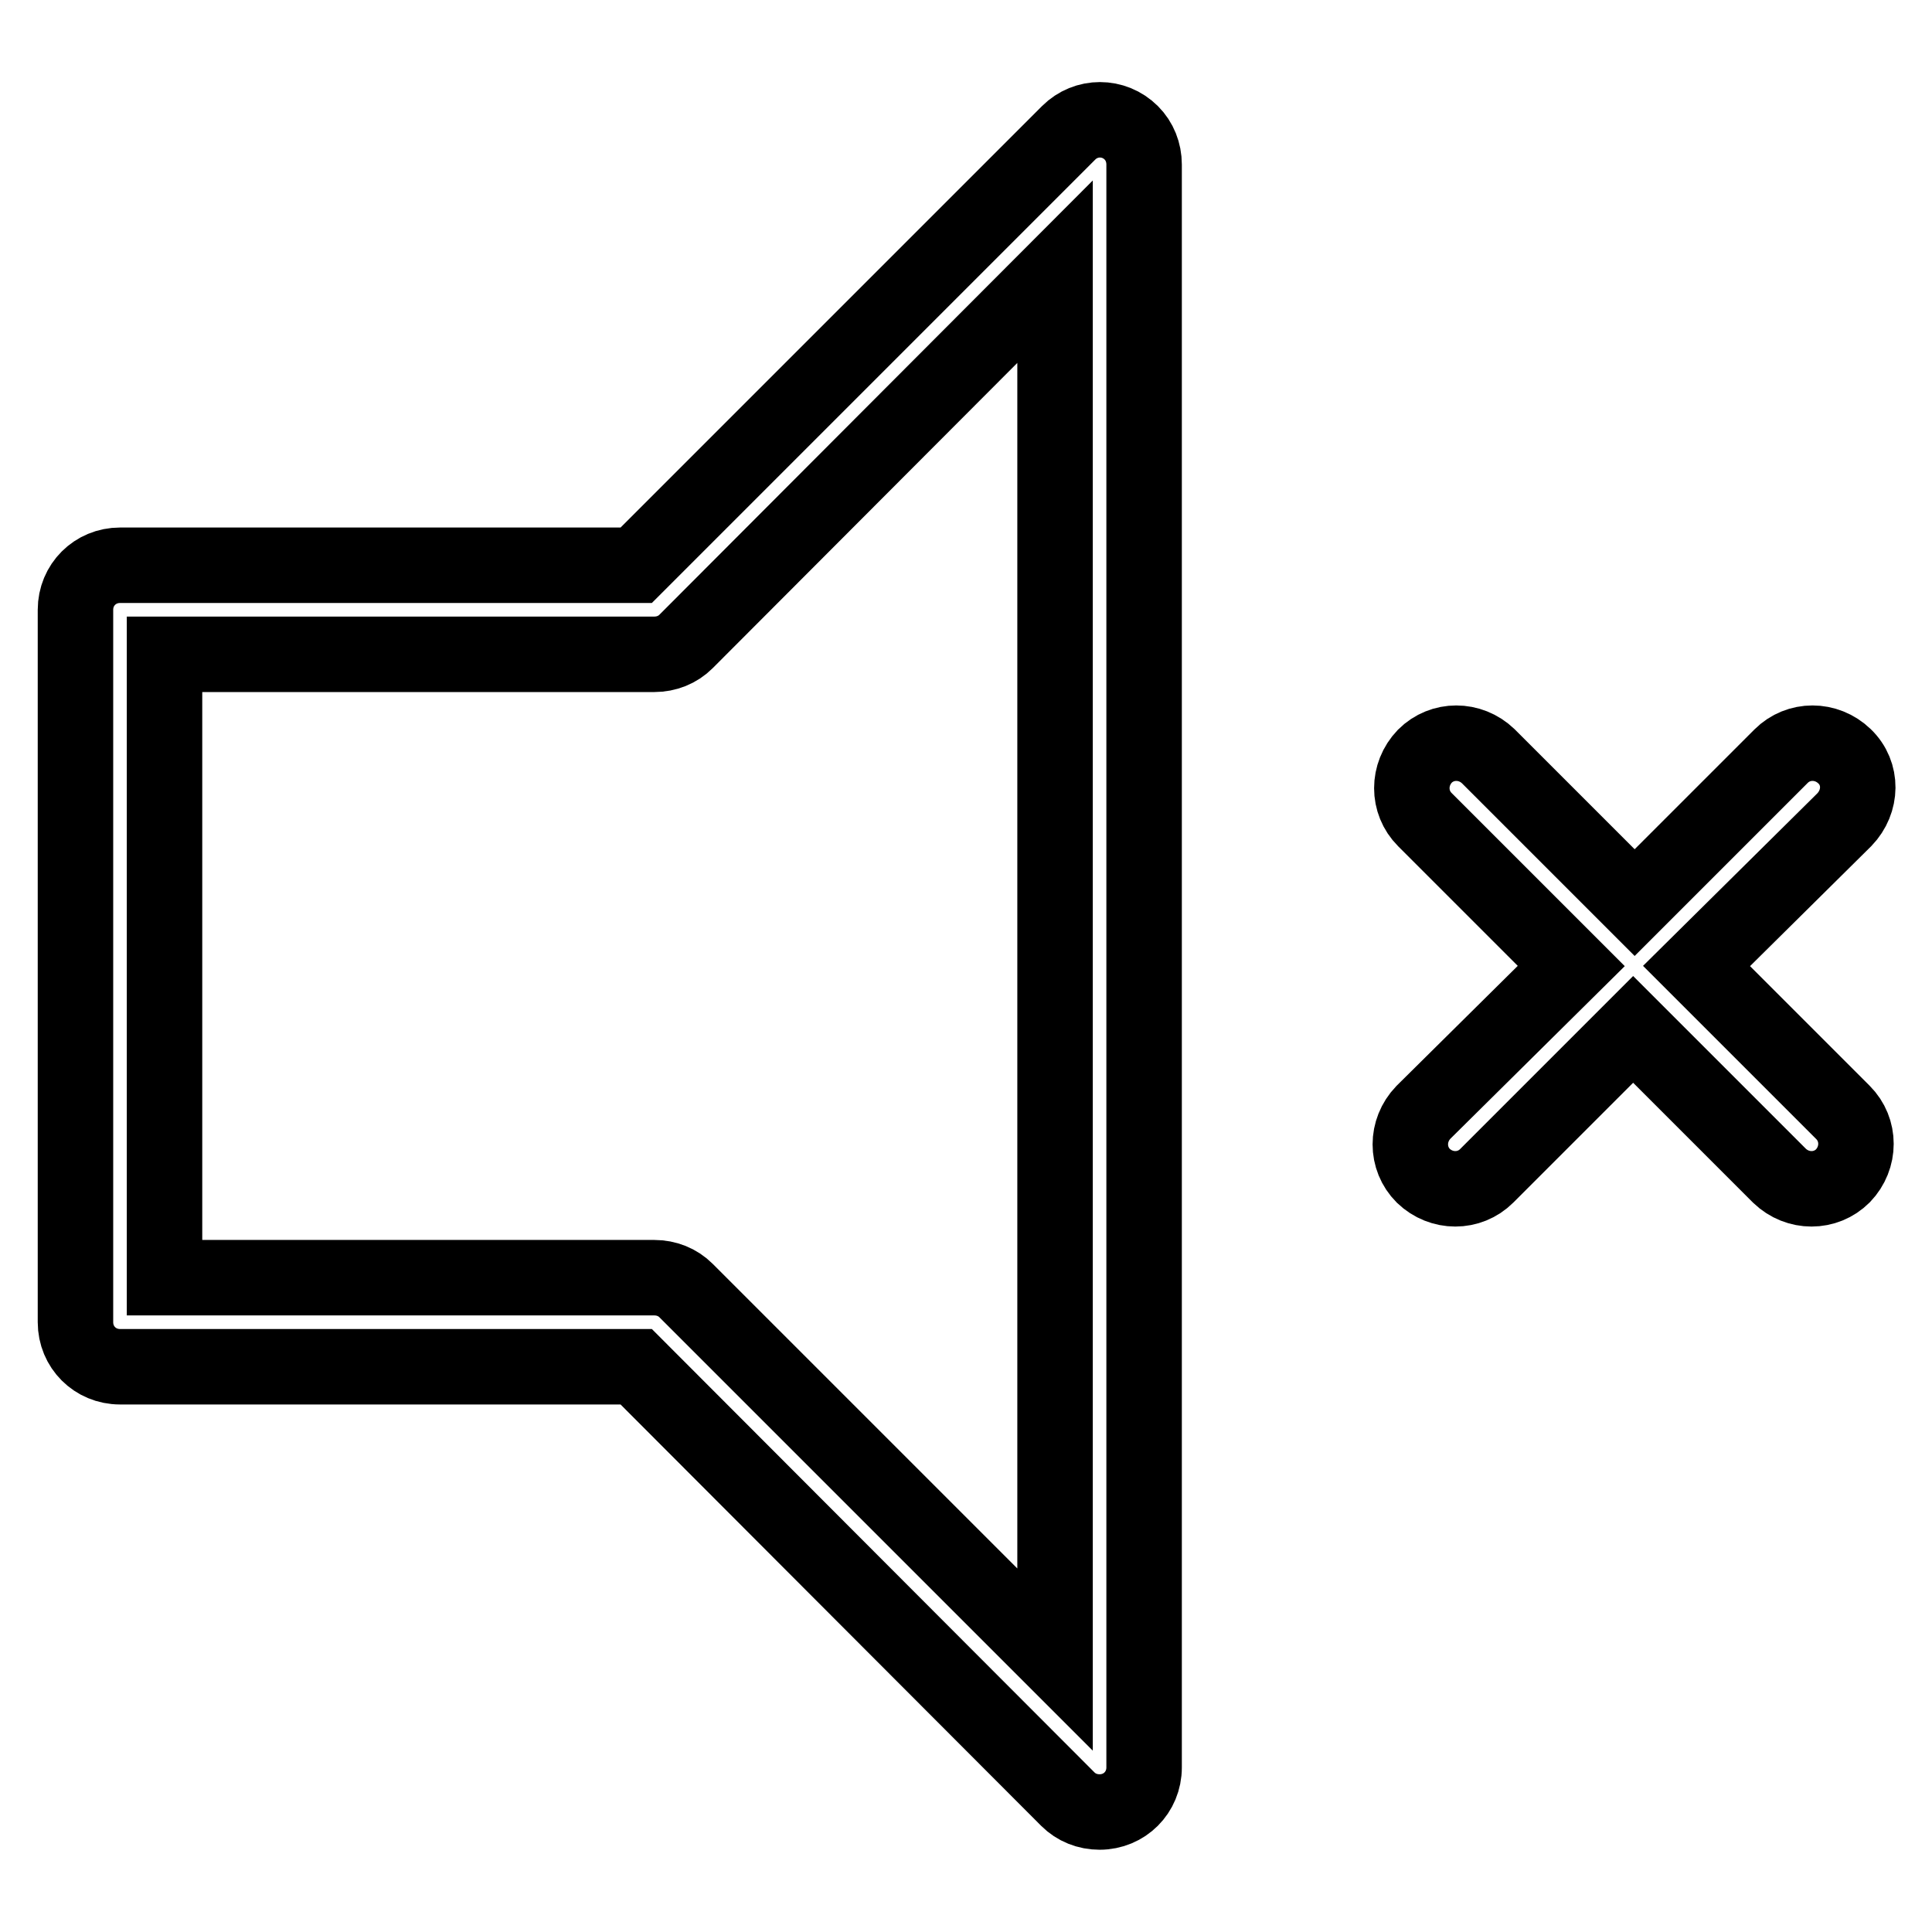
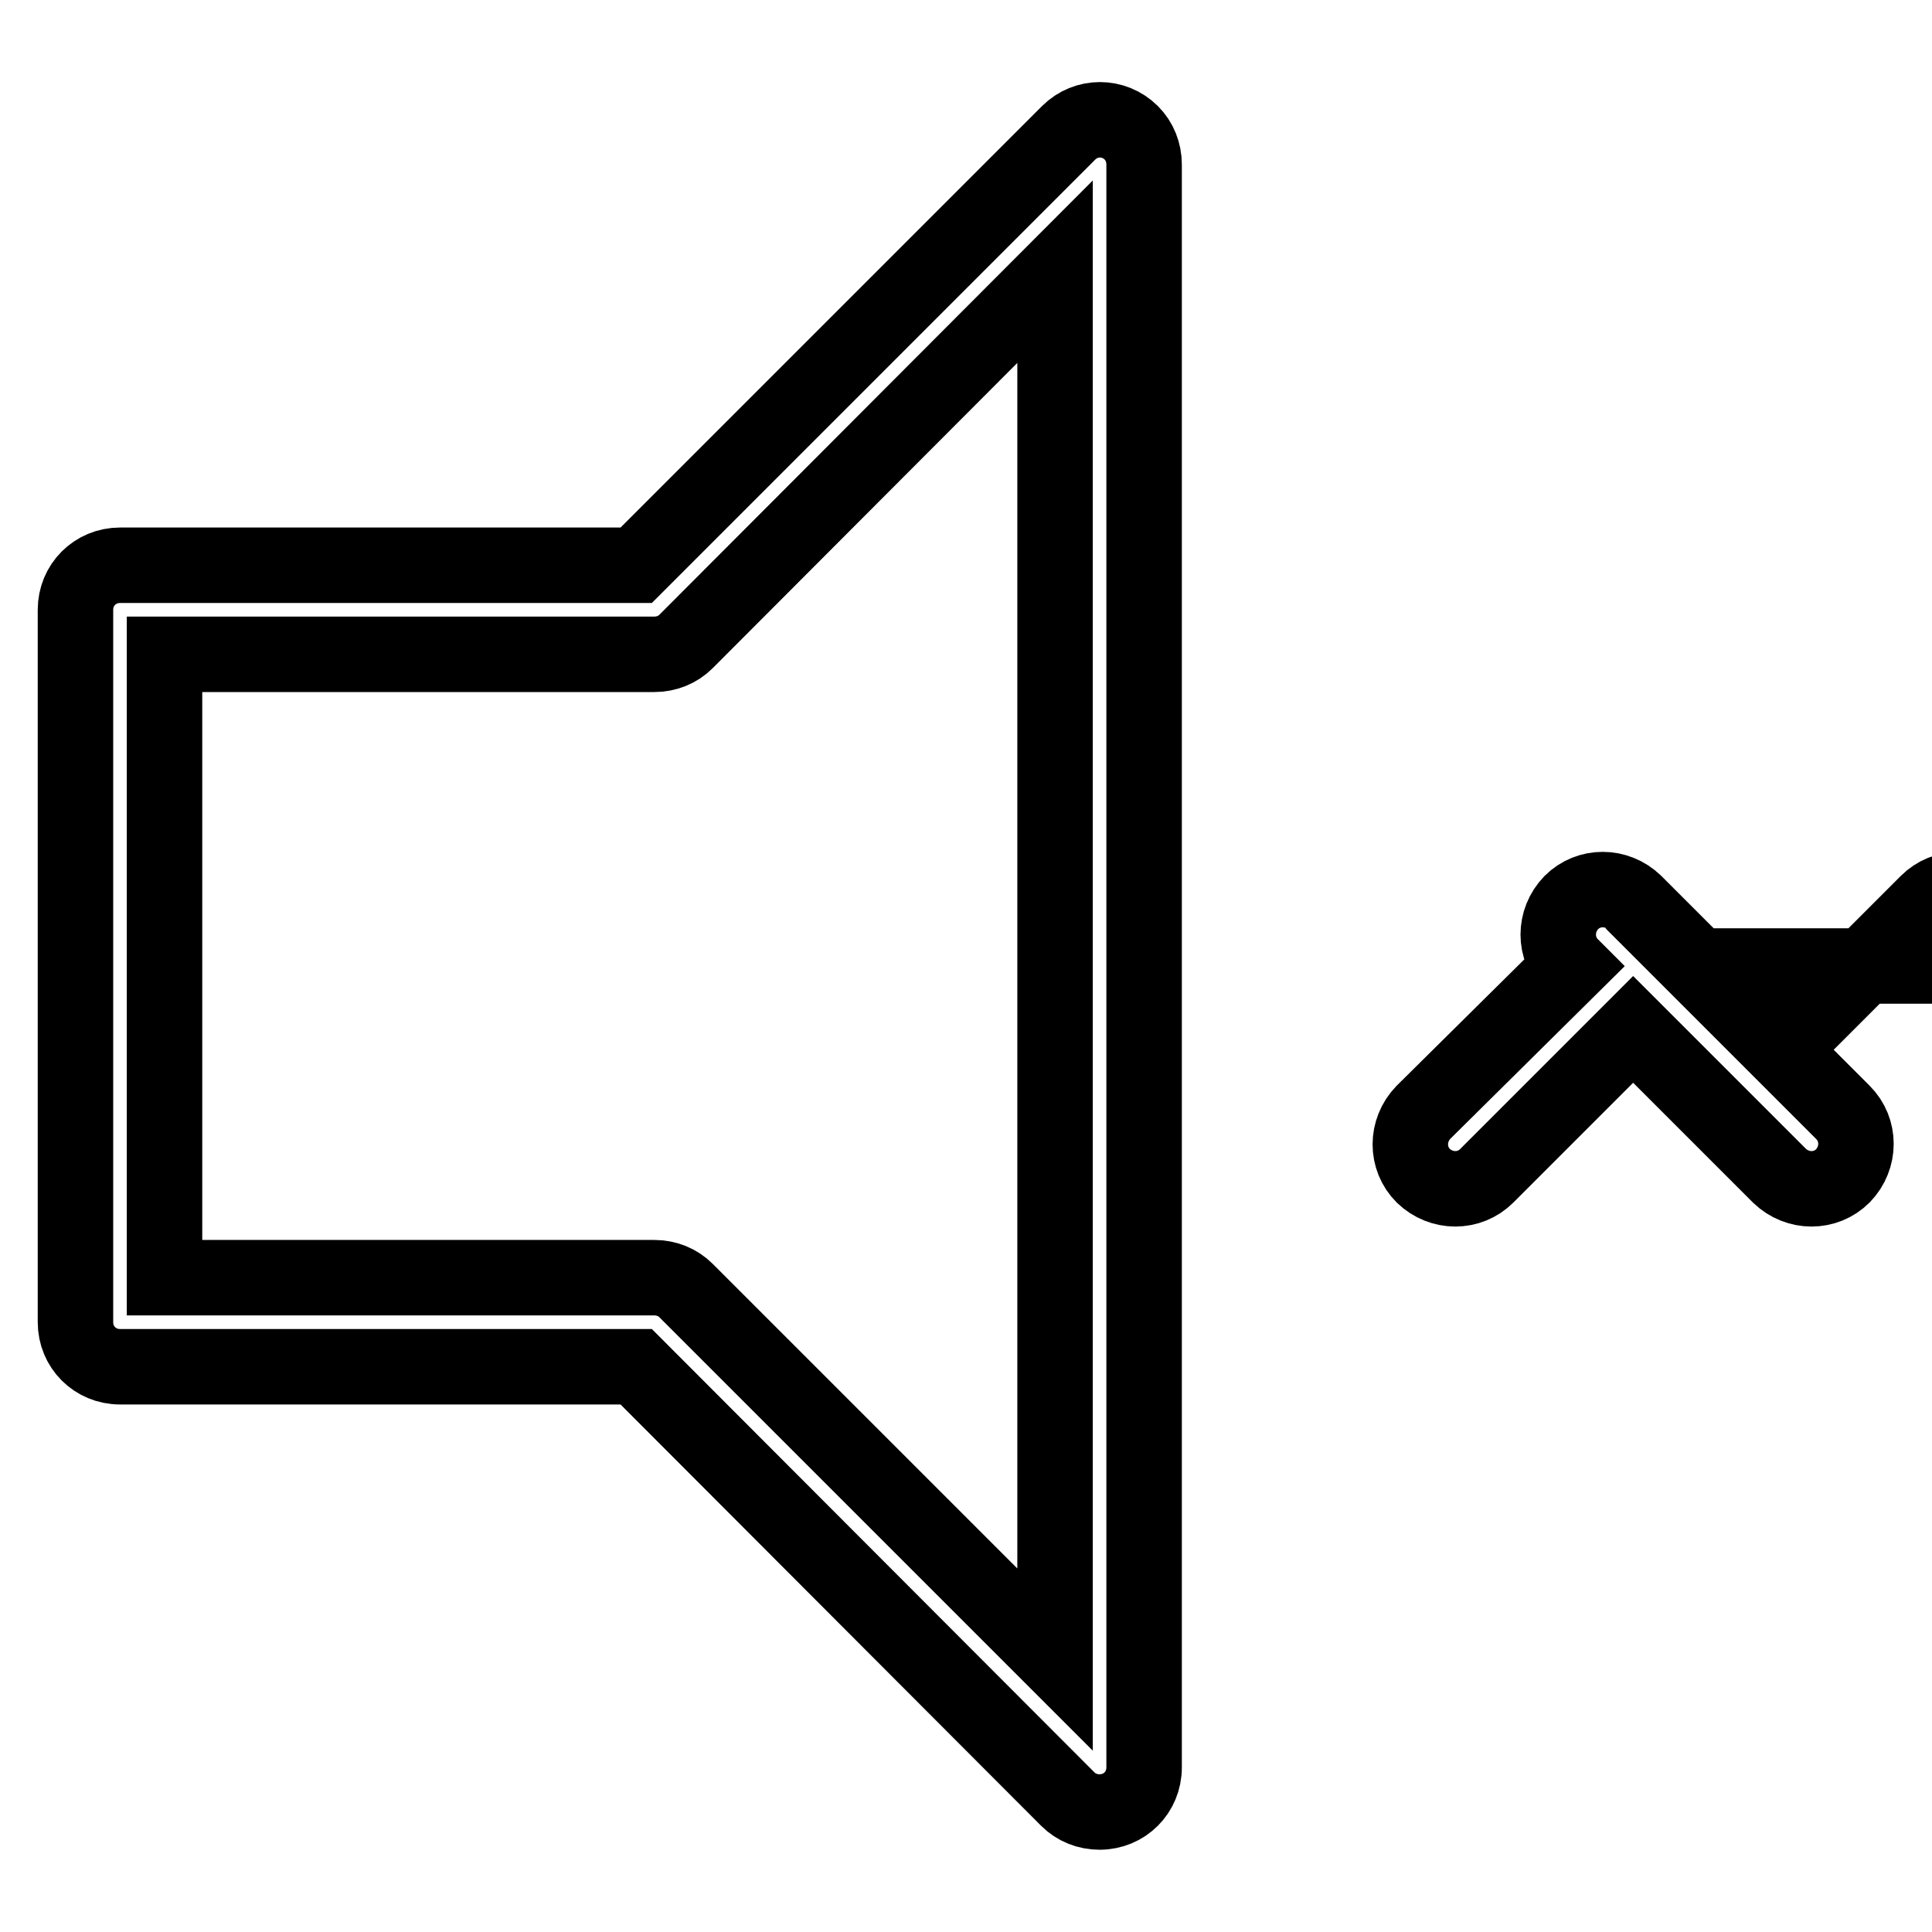
<svg xmlns="http://www.w3.org/2000/svg" version="1.1" x="0px" y="0px" viewBox="0 0 256 256" enable-background="new 0 0 256 256" xml:space="preserve">
  <g>
-     <path stroke-width="10" fill-opacity="0" stroke="#000000" d="M21.8,86.7v82.6h64.9c1.6,0,3.1,0.6,4.2,1.7l48.9,48.9V36L90.9,85c-1.1,1.1-2.6,1.7-4.2,1.7H21.8z  M208.2,128l-19.4-19.4c-2.3-2.3-2.3-6,0-8.4c2.3-2.3,6-2.3,8.4,0l19.4,19.4l19.4-19.4c2.3-2.3,6-2.3,8.4,0s2.3,6,0,8.4l0,0 L224.8,128l19.4,19.4c2.3,2.3,2.3,6,0,8.4c-2.3,2.3-6,2.3-8.4,0l-19.4-19.4l-19.4,19.4c-2.3,2.3-6,2.3-8.4,0c-2.3-2.3-2.3-6,0-8.4 L208.2,128z M84.3,181.1H15.9c-3.3,0-5.9-2.6-5.9-5.9V80.8c0-3.3,2.6-5.9,5.9-5.9h68.4l57.3-57.3c2.3-2.3,6-2.3,8.3,0 c1.1,1.1,1.7,2.6,1.7,4.2v212.4c0,3.3-2.6,5.9-5.9,5.9c-1.6,0-3.1-0.6-4.2-1.7L84.3,181.1z" />
+     <path stroke-width="10" fill-opacity="0" stroke="#000000" d="M21.8,86.7v82.6h64.9c1.6,0,3.1,0.6,4.2,1.7l48.9,48.9V36L90.9,85c-1.1,1.1-2.6,1.7-4.2,1.7H21.8z  M208.2,128c-2.3-2.3-2.3-6,0-8.4c2.3-2.3,6-2.3,8.4,0l19.4,19.4l19.4-19.4c2.3-2.3,6-2.3,8.4,0s2.3,6,0,8.4l0,0 L224.8,128l19.4,19.4c2.3,2.3,2.3,6,0,8.4c-2.3,2.3-6,2.3-8.4,0l-19.4-19.4l-19.4,19.4c-2.3,2.3-6,2.3-8.4,0c-2.3-2.3-2.3-6,0-8.4 L208.2,128z M84.3,181.1H15.9c-3.3,0-5.9-2.6-5.9-5.9V80.8c0-3.3,2.6-5.9,5.9-5.9h68.4l57.3-57.3c2.3-2.3,6-2.3,8.3,0 c1.1,1.1,1.7,2.6,1.7,4.2v212.4c0,3.3-2.6,5.9-5.9,5.9c-1.6,0-3.1-0.6-4.2-1.7L84.3,181.1z" />
  </g>
</svg>